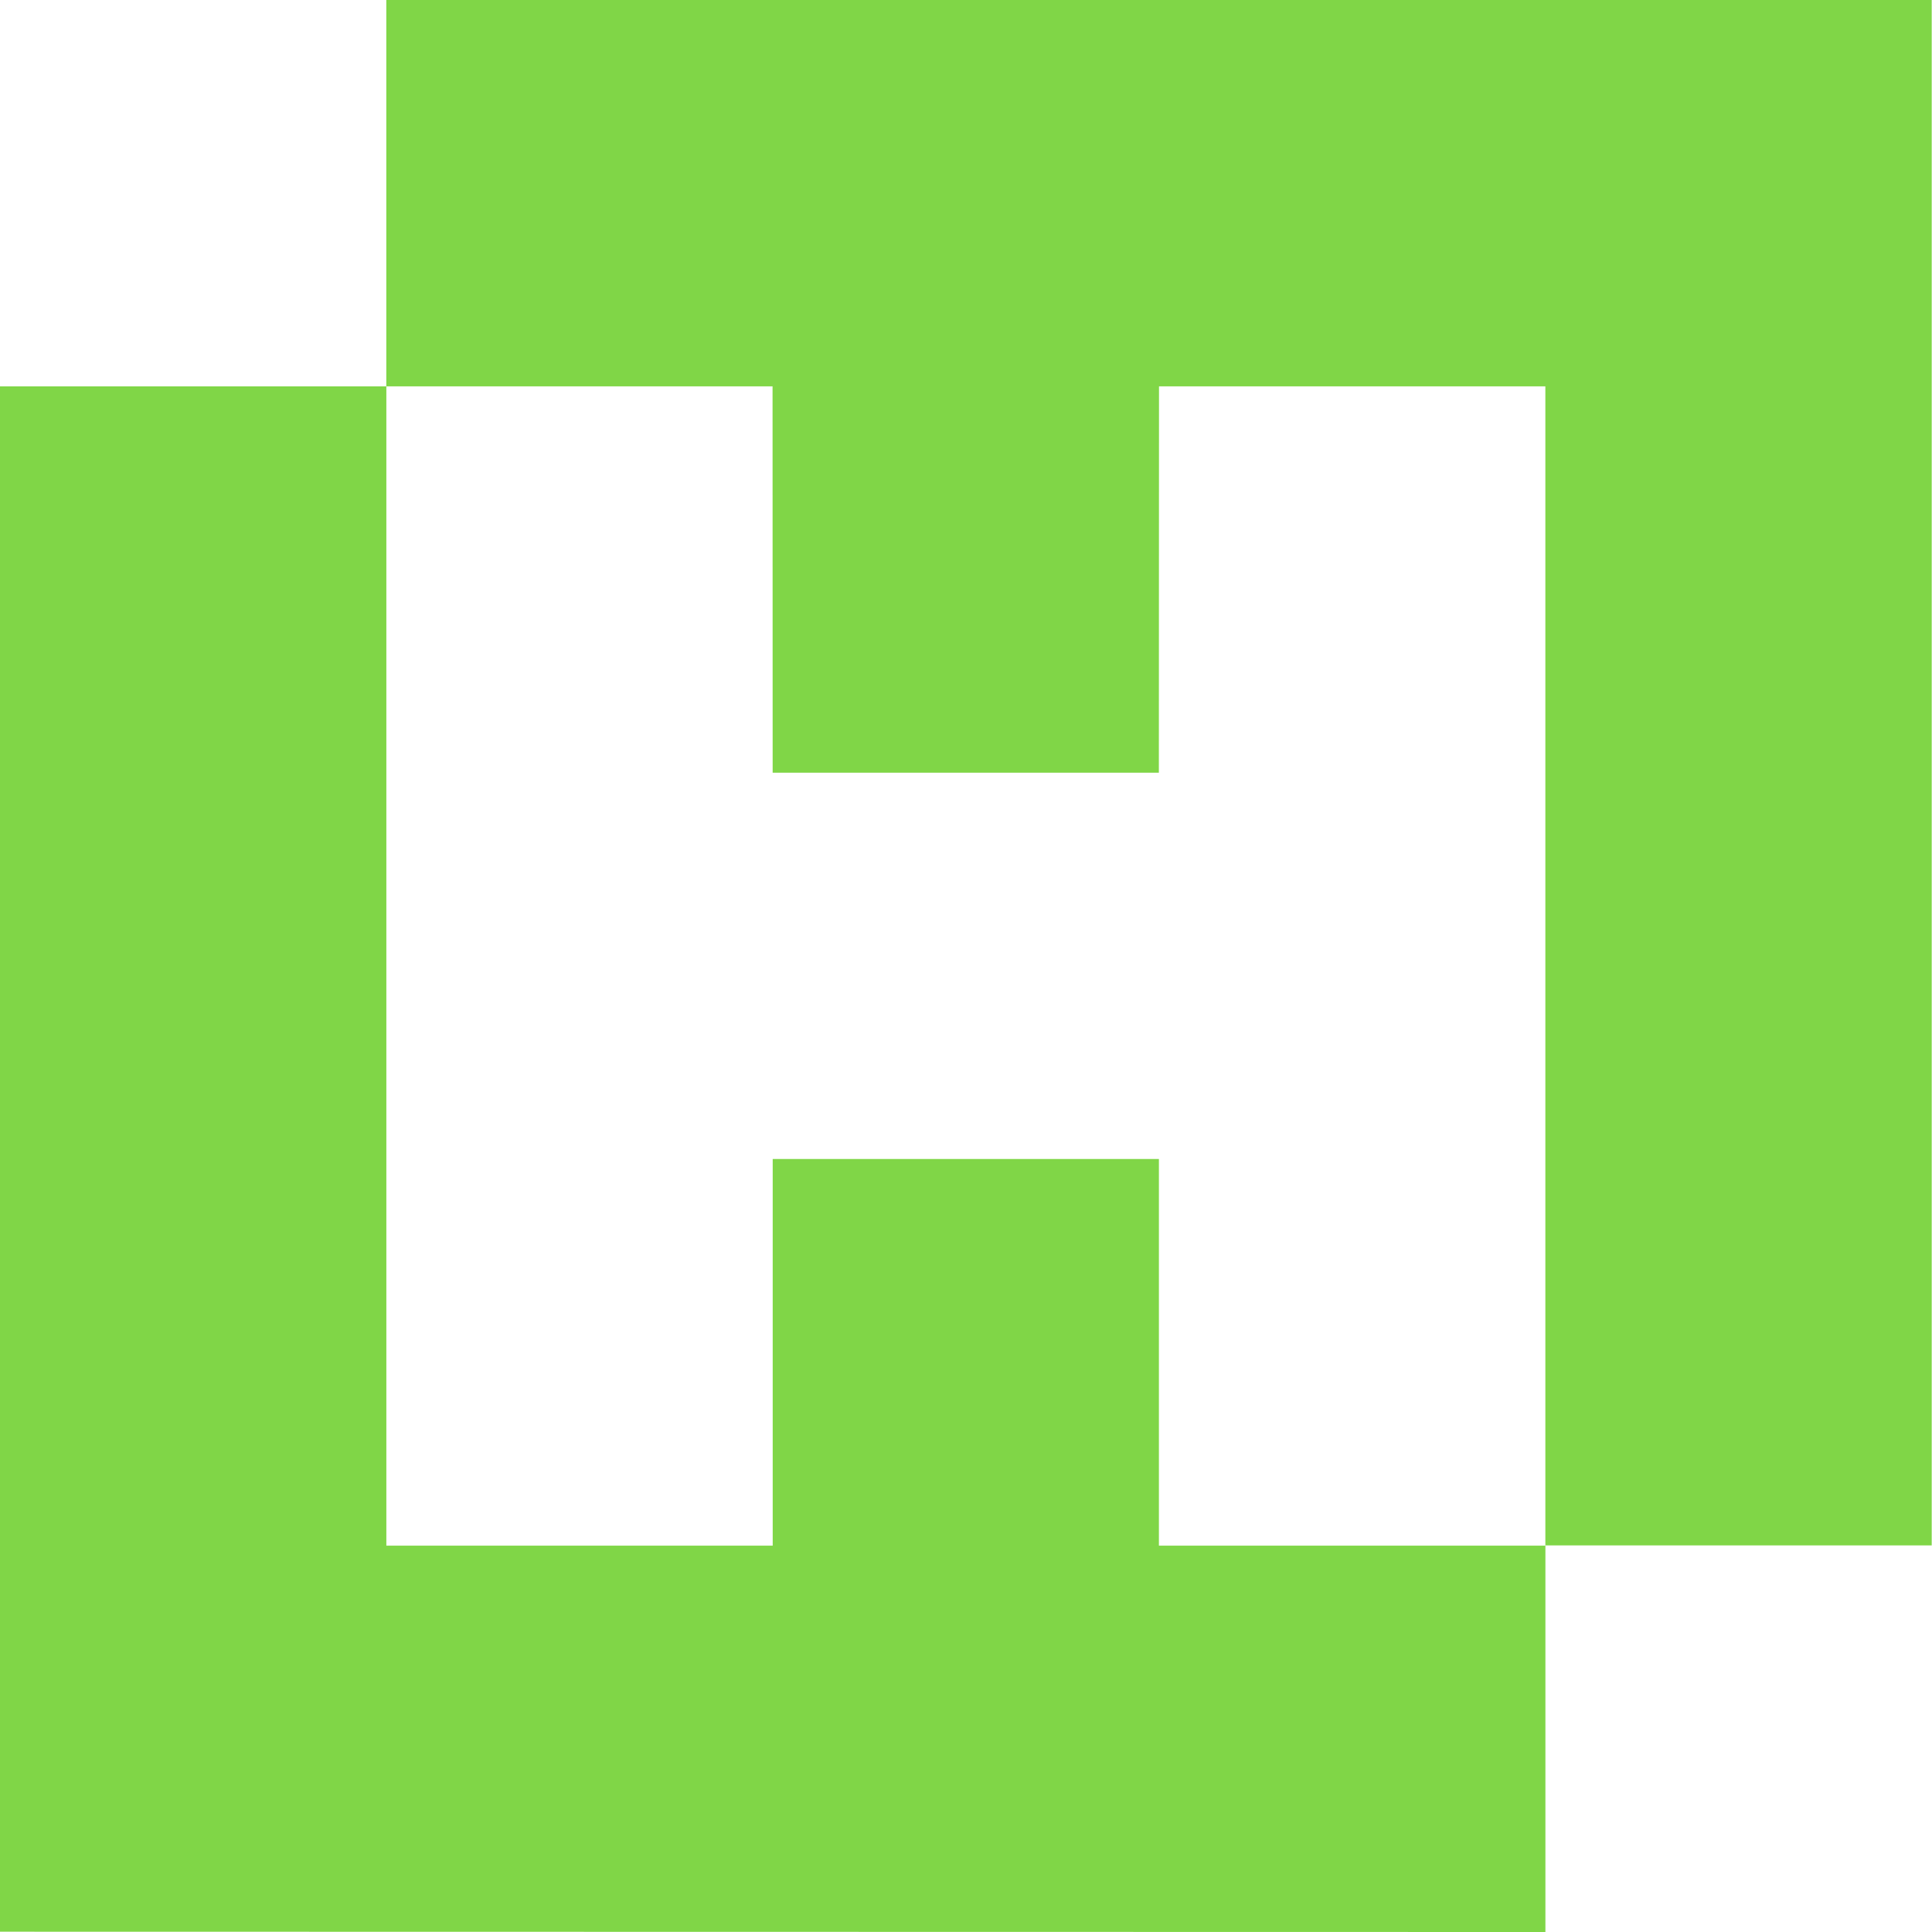
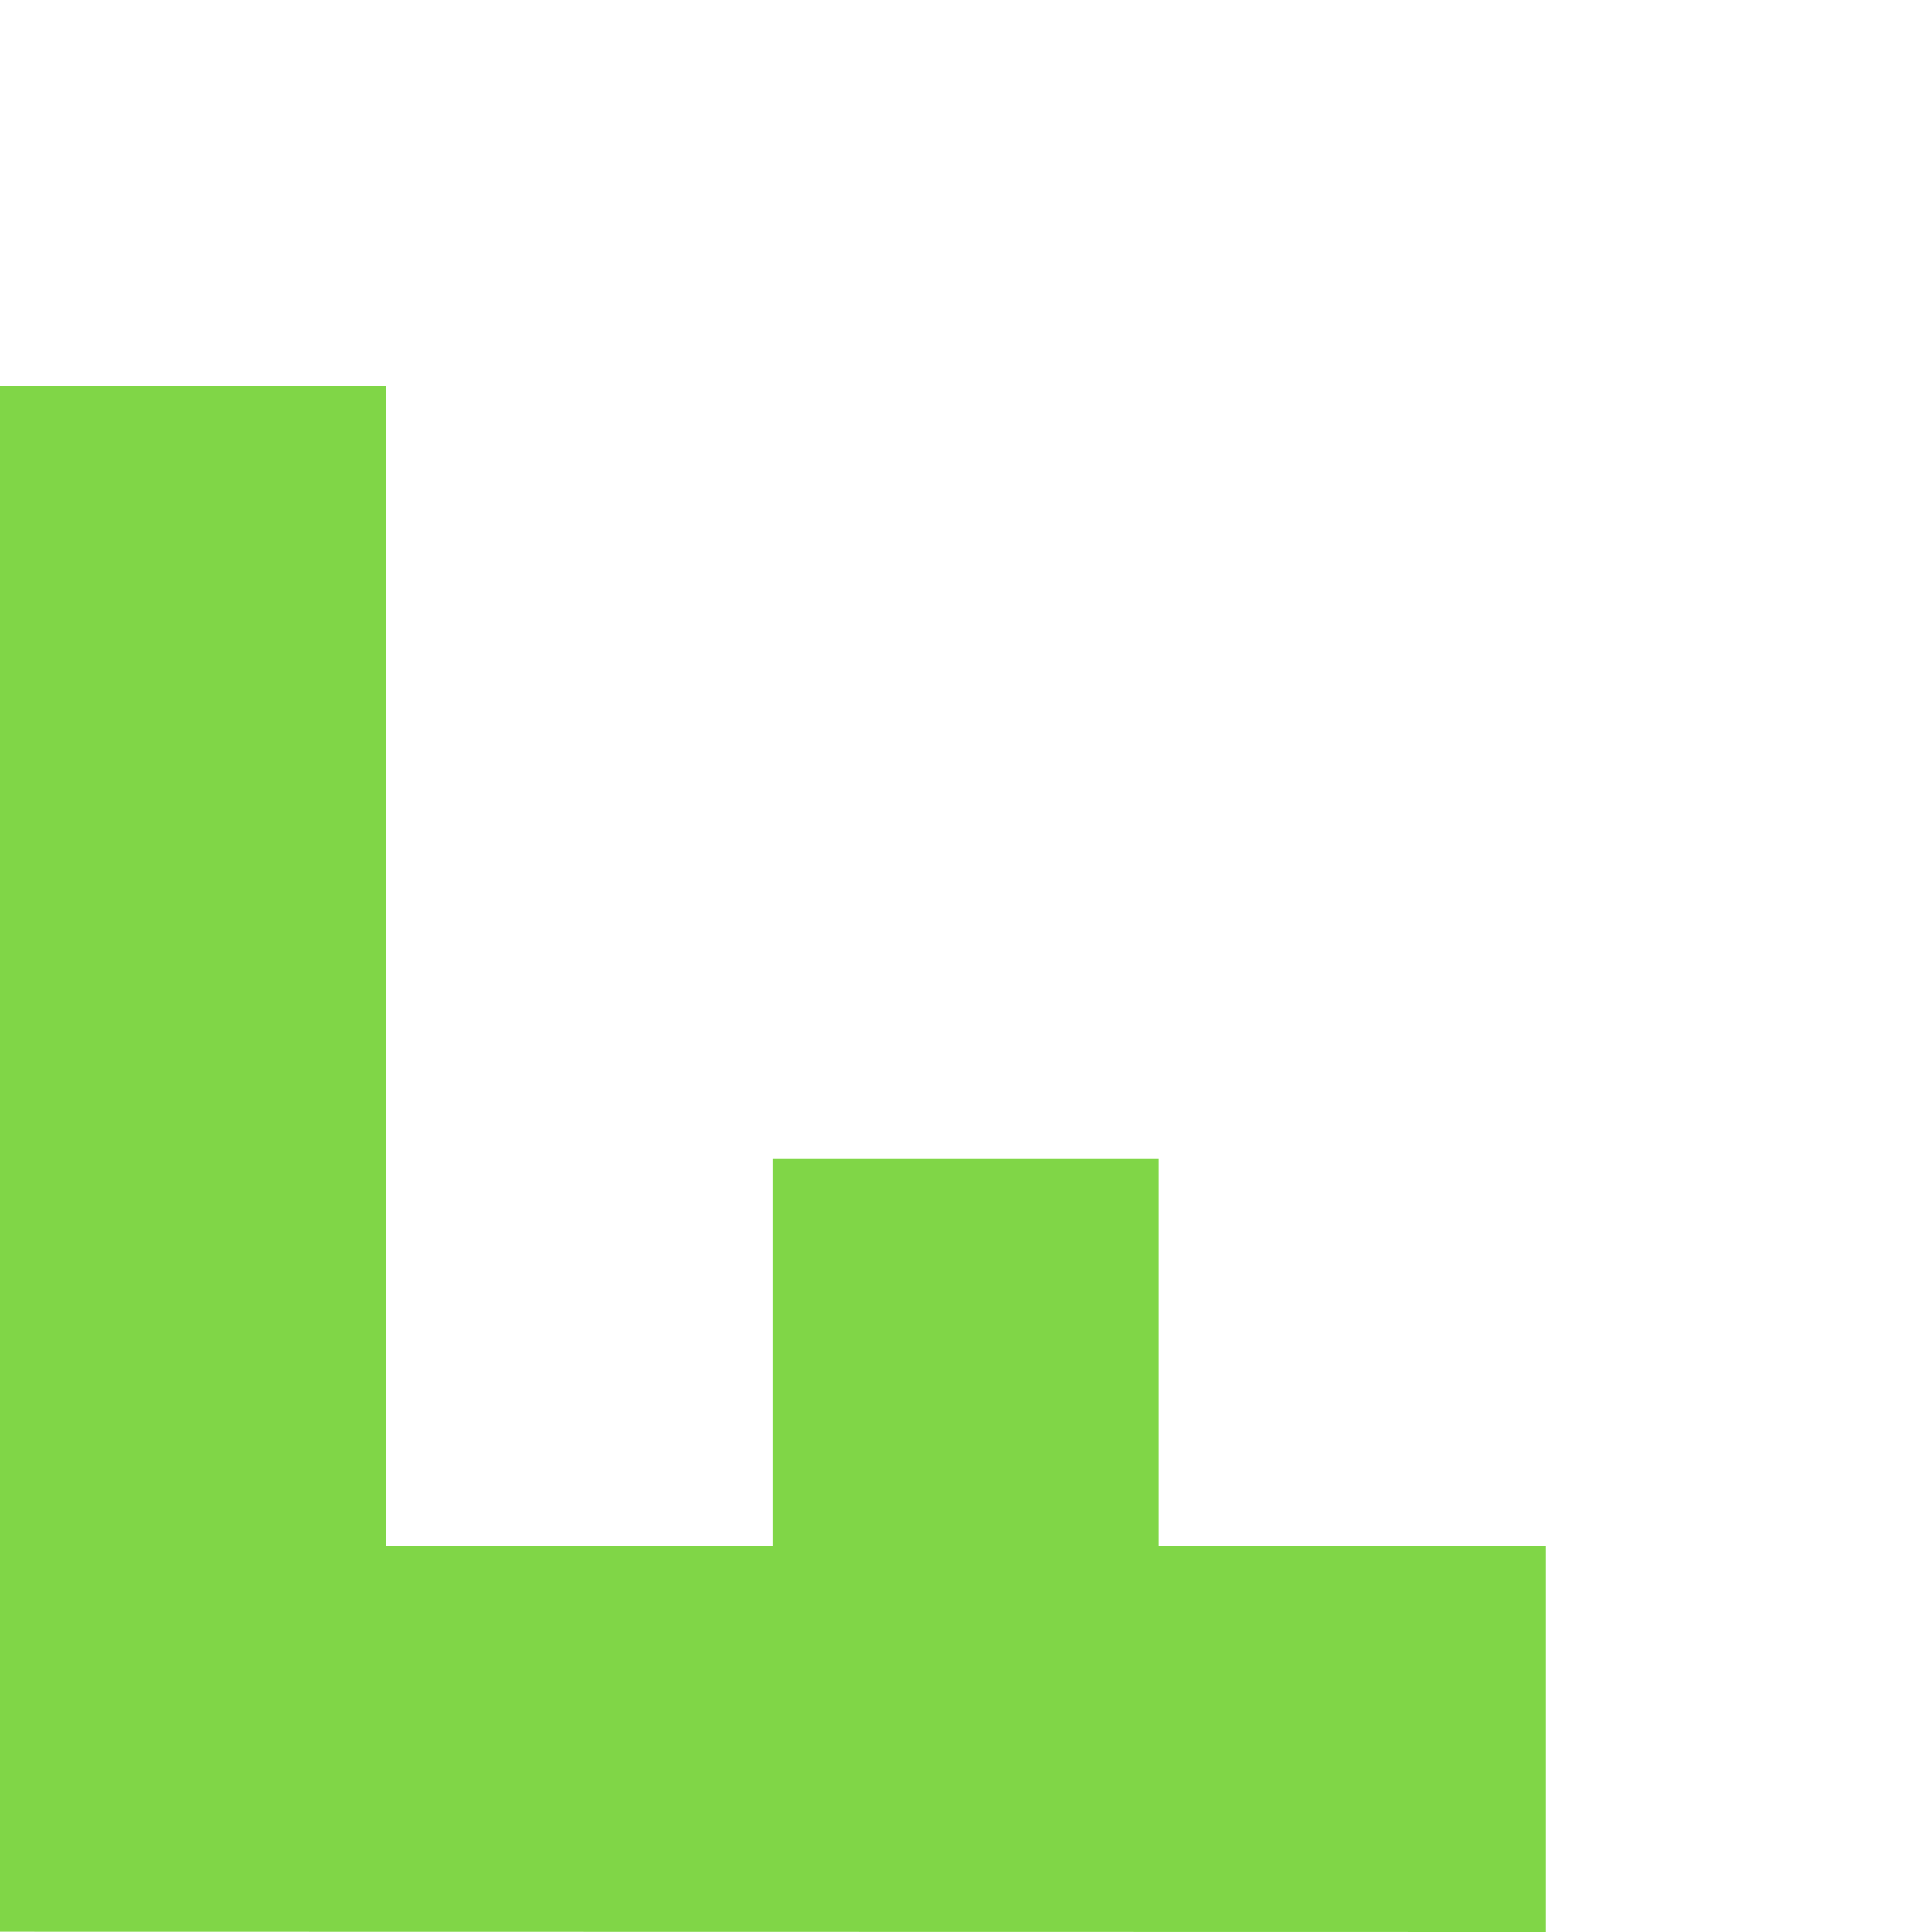
<svg xmlns="http://www.w3.org/2000/svg" width="40" height="40" viewBox="0 0 40 40" fill="none">
-   <path d="M7.998 0V7.999H15.995L15.997 15.998H23.993L23.996 7.999H31.995V31.996H39.994V0H7.998Z" fill="#80D647" />
  <path d="M0 39.994L31.996 40V39.994V32.001H23.994V31.996V23.996H15.998V31.996V32.001H7.999V7.999H0V39.994Z" fill="#80D647" />
</svg>